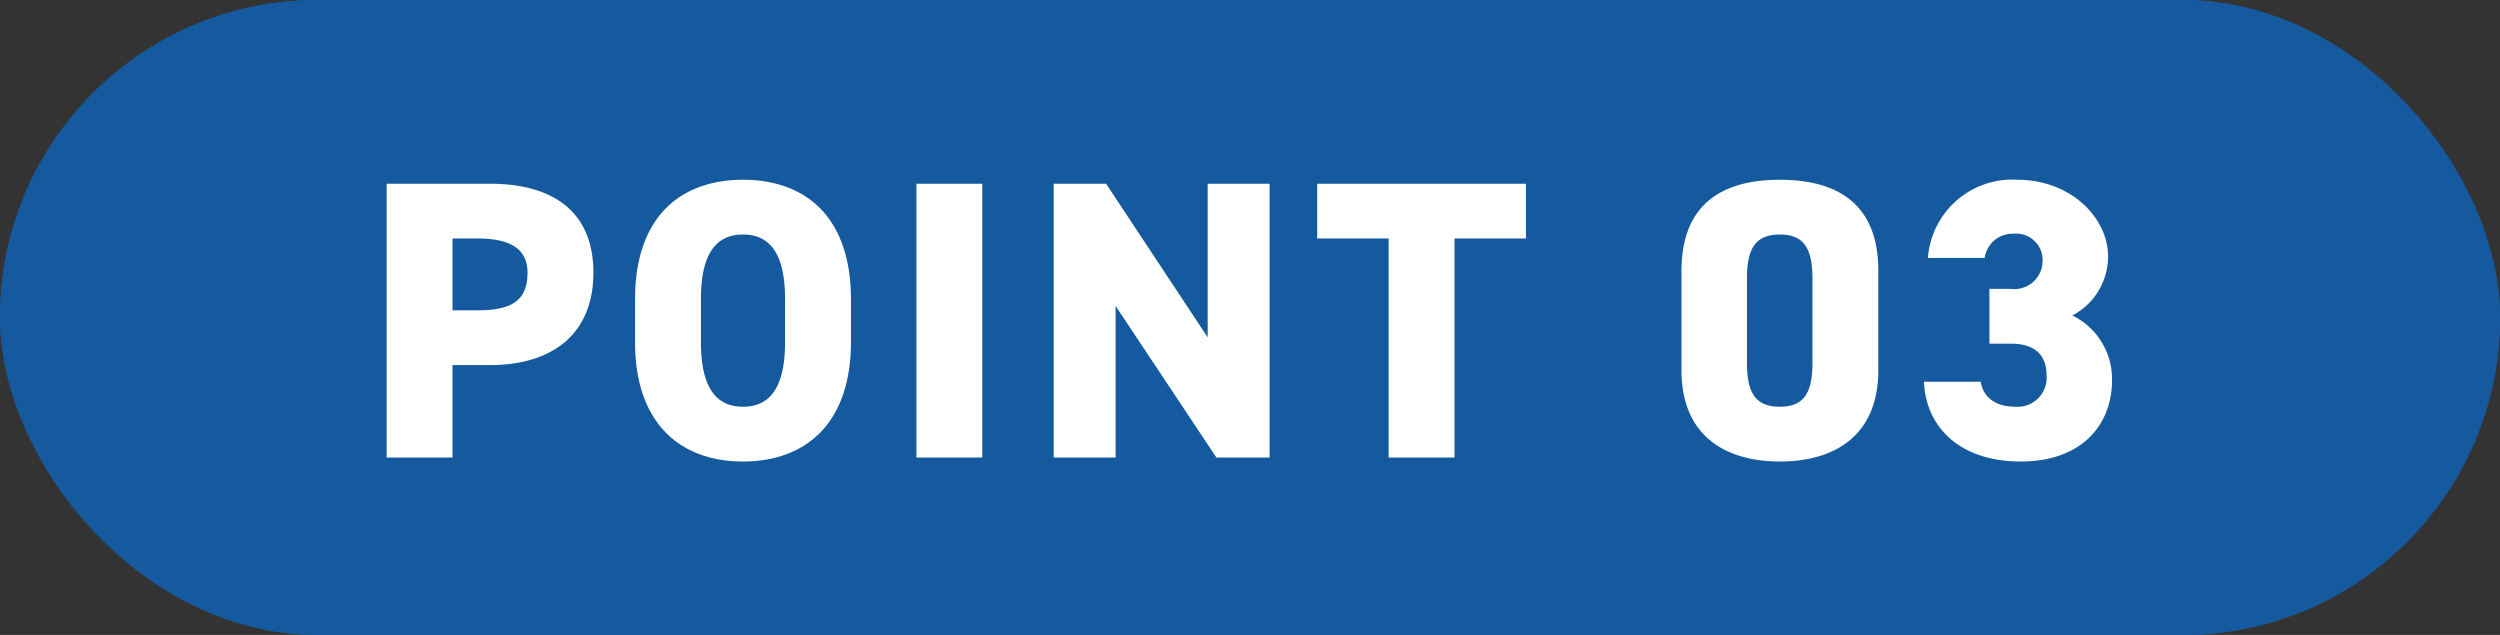
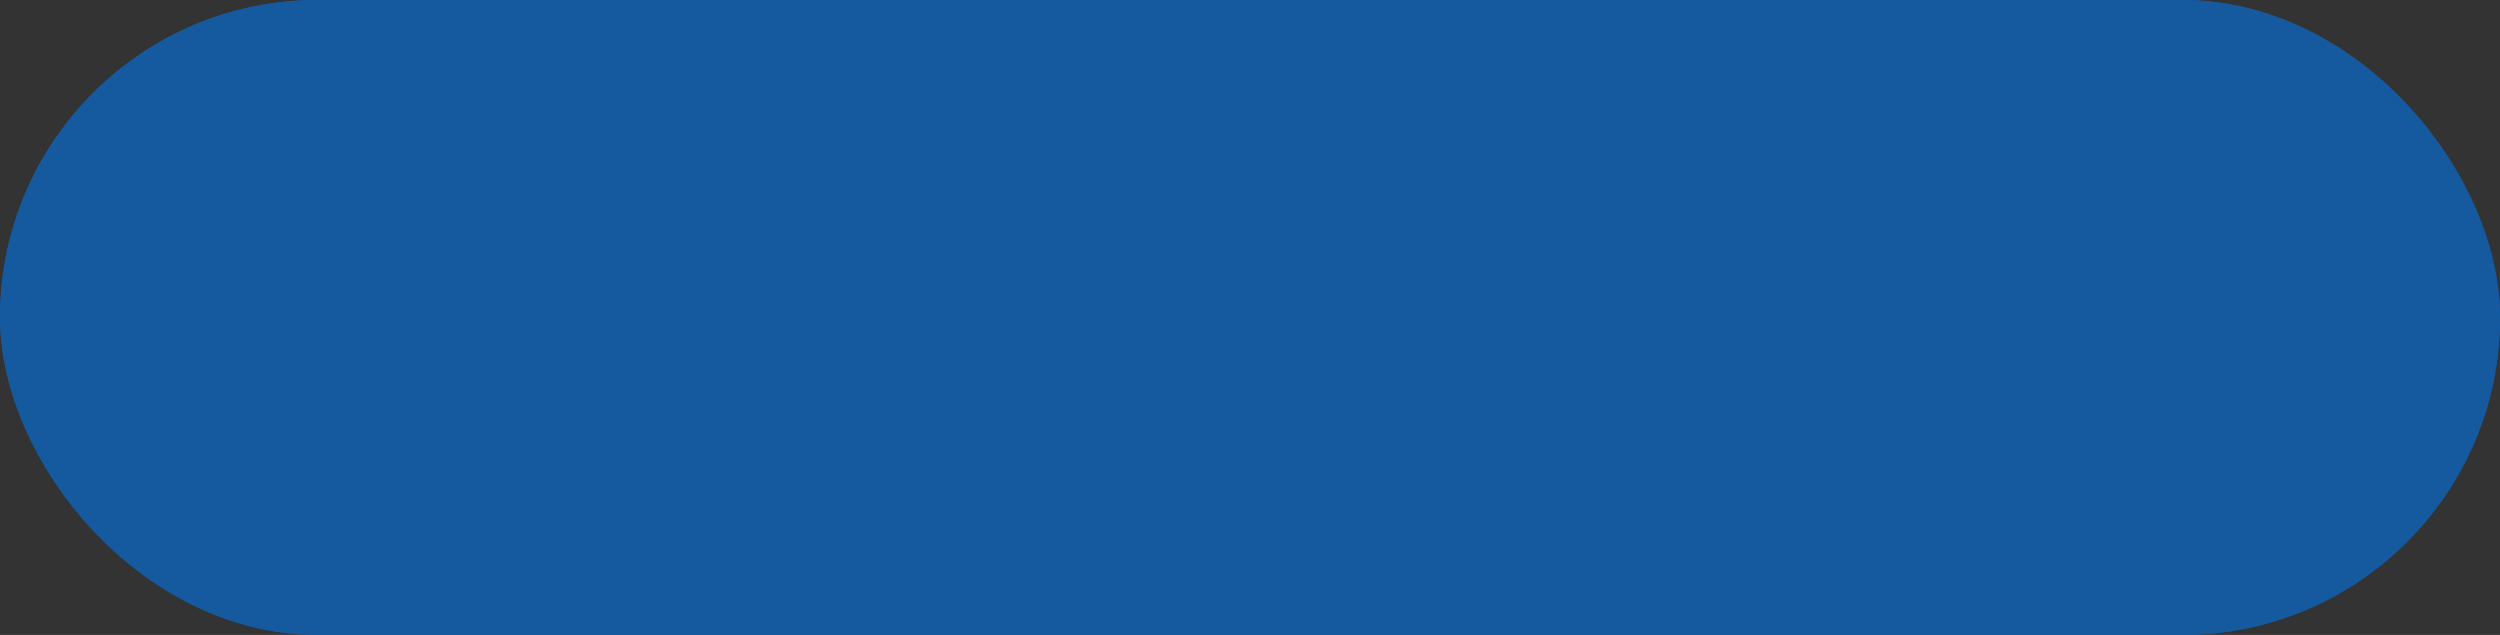
<svg xmlns="http://www.w3.org/2000/svg" width="126" height="32" viewBox="0 0 126 32">
  <rect x="0" y="0" width="126" height="32" fill="#333333" stroke="none" />
  <g id="グループ_77334" data-name="グループ 77334" transform="translate(0 0.28)">
    <g id="長方形_36476" data-name="長方形 36476" transform="translate(0 -0.28)" fill="#155a9f" stroke="#155a9f" stroke-width="3">
      <rect width="126" height="32" rx="16" stroke="none" />
      <rect x="1.5" y="1.5" width="123" height="29" rx="14.5" fill="none" />
    </g>
-     <path id="パス_138267" data-name="パス 138267" d="M6.4-4.66c3.2,0,5.22-1.6,5.22-4.66,0-3.08-2.04-4.48-5.22-4.48H1.2V0H4.52V-4.66ZM4.52-7.42v-3.62H5.8c1.74,0,2.5.6,2.5,1.72,0,1.38-.76,1.9-2.5,1.9ZM24.6-5.82V-7.98c0-4.16-2.3-6.02-5.44-6.02s-5.44,1.86-5.44,6.02v2.16C13.72-1.7,16.02.2,19.16.2S24.6-1.7,24.6-5.82ZM17.04-7.98c0-2.26.74-3.26,2.12-3.26s2.12,1,2.12,3.26v2.16c0,2.26-.74,3.26-2.12,3.26s-2.12-1-2.12-3.26ZM31.22-13.8H27.9V0h3.32Zm11.36,0v7.74L37.46-13.8H34.82V0h3.12V-7.64L43.02,0H45.7V-13.8Zm5.52,0v2.76h3.6V0h3.32V-11.04h3.6V-13.8ZM76.38-4.4V-9.42c0-3.54-2.28-4.58-4.96-4.58s-4.96,1.04-4.96,4.6v5c0,3.36,2.28,4.6,4.96,4.6S76.38-1.04,76.38-4.4ZM69.76-9.02c0-1.48.4-2.22,1.66-2.22,1.24,0,1.64.74,1.64,2.22v4.24c0,1.48-.4,2.22-1.64,2.22-1.26,0-1.66-.74-1.66-2.22ZM81.98-5.74h1.08c1.22,0,1.8.58,1.8,1.6A1.464,1.464,0,0,1,83.3-2.56c-1.04,0-1.64-.5-1.76-1.26H78.68C78.78-1.5,80.52.2,83.56.2s4.6-1.82,4.6-4.1a3.569,3.569,0,0,0-2-3.26,3.358,3.358,0,0,0,1.8-2.96c0-2.02-1.94-3.88-4.56-3.88a4.263,4.263,0,0,0-4.52,3.94h2.86a1.419,1.419,0,0,1,1.46-1.22,1.329,1.329,0,0,1,1.46,1.36,1.424,1.424,0,0,1-1.6,1.42H81.98Z" transform="translate(18.287 22.78)" fill="#fff" />
  </g>
</svg>